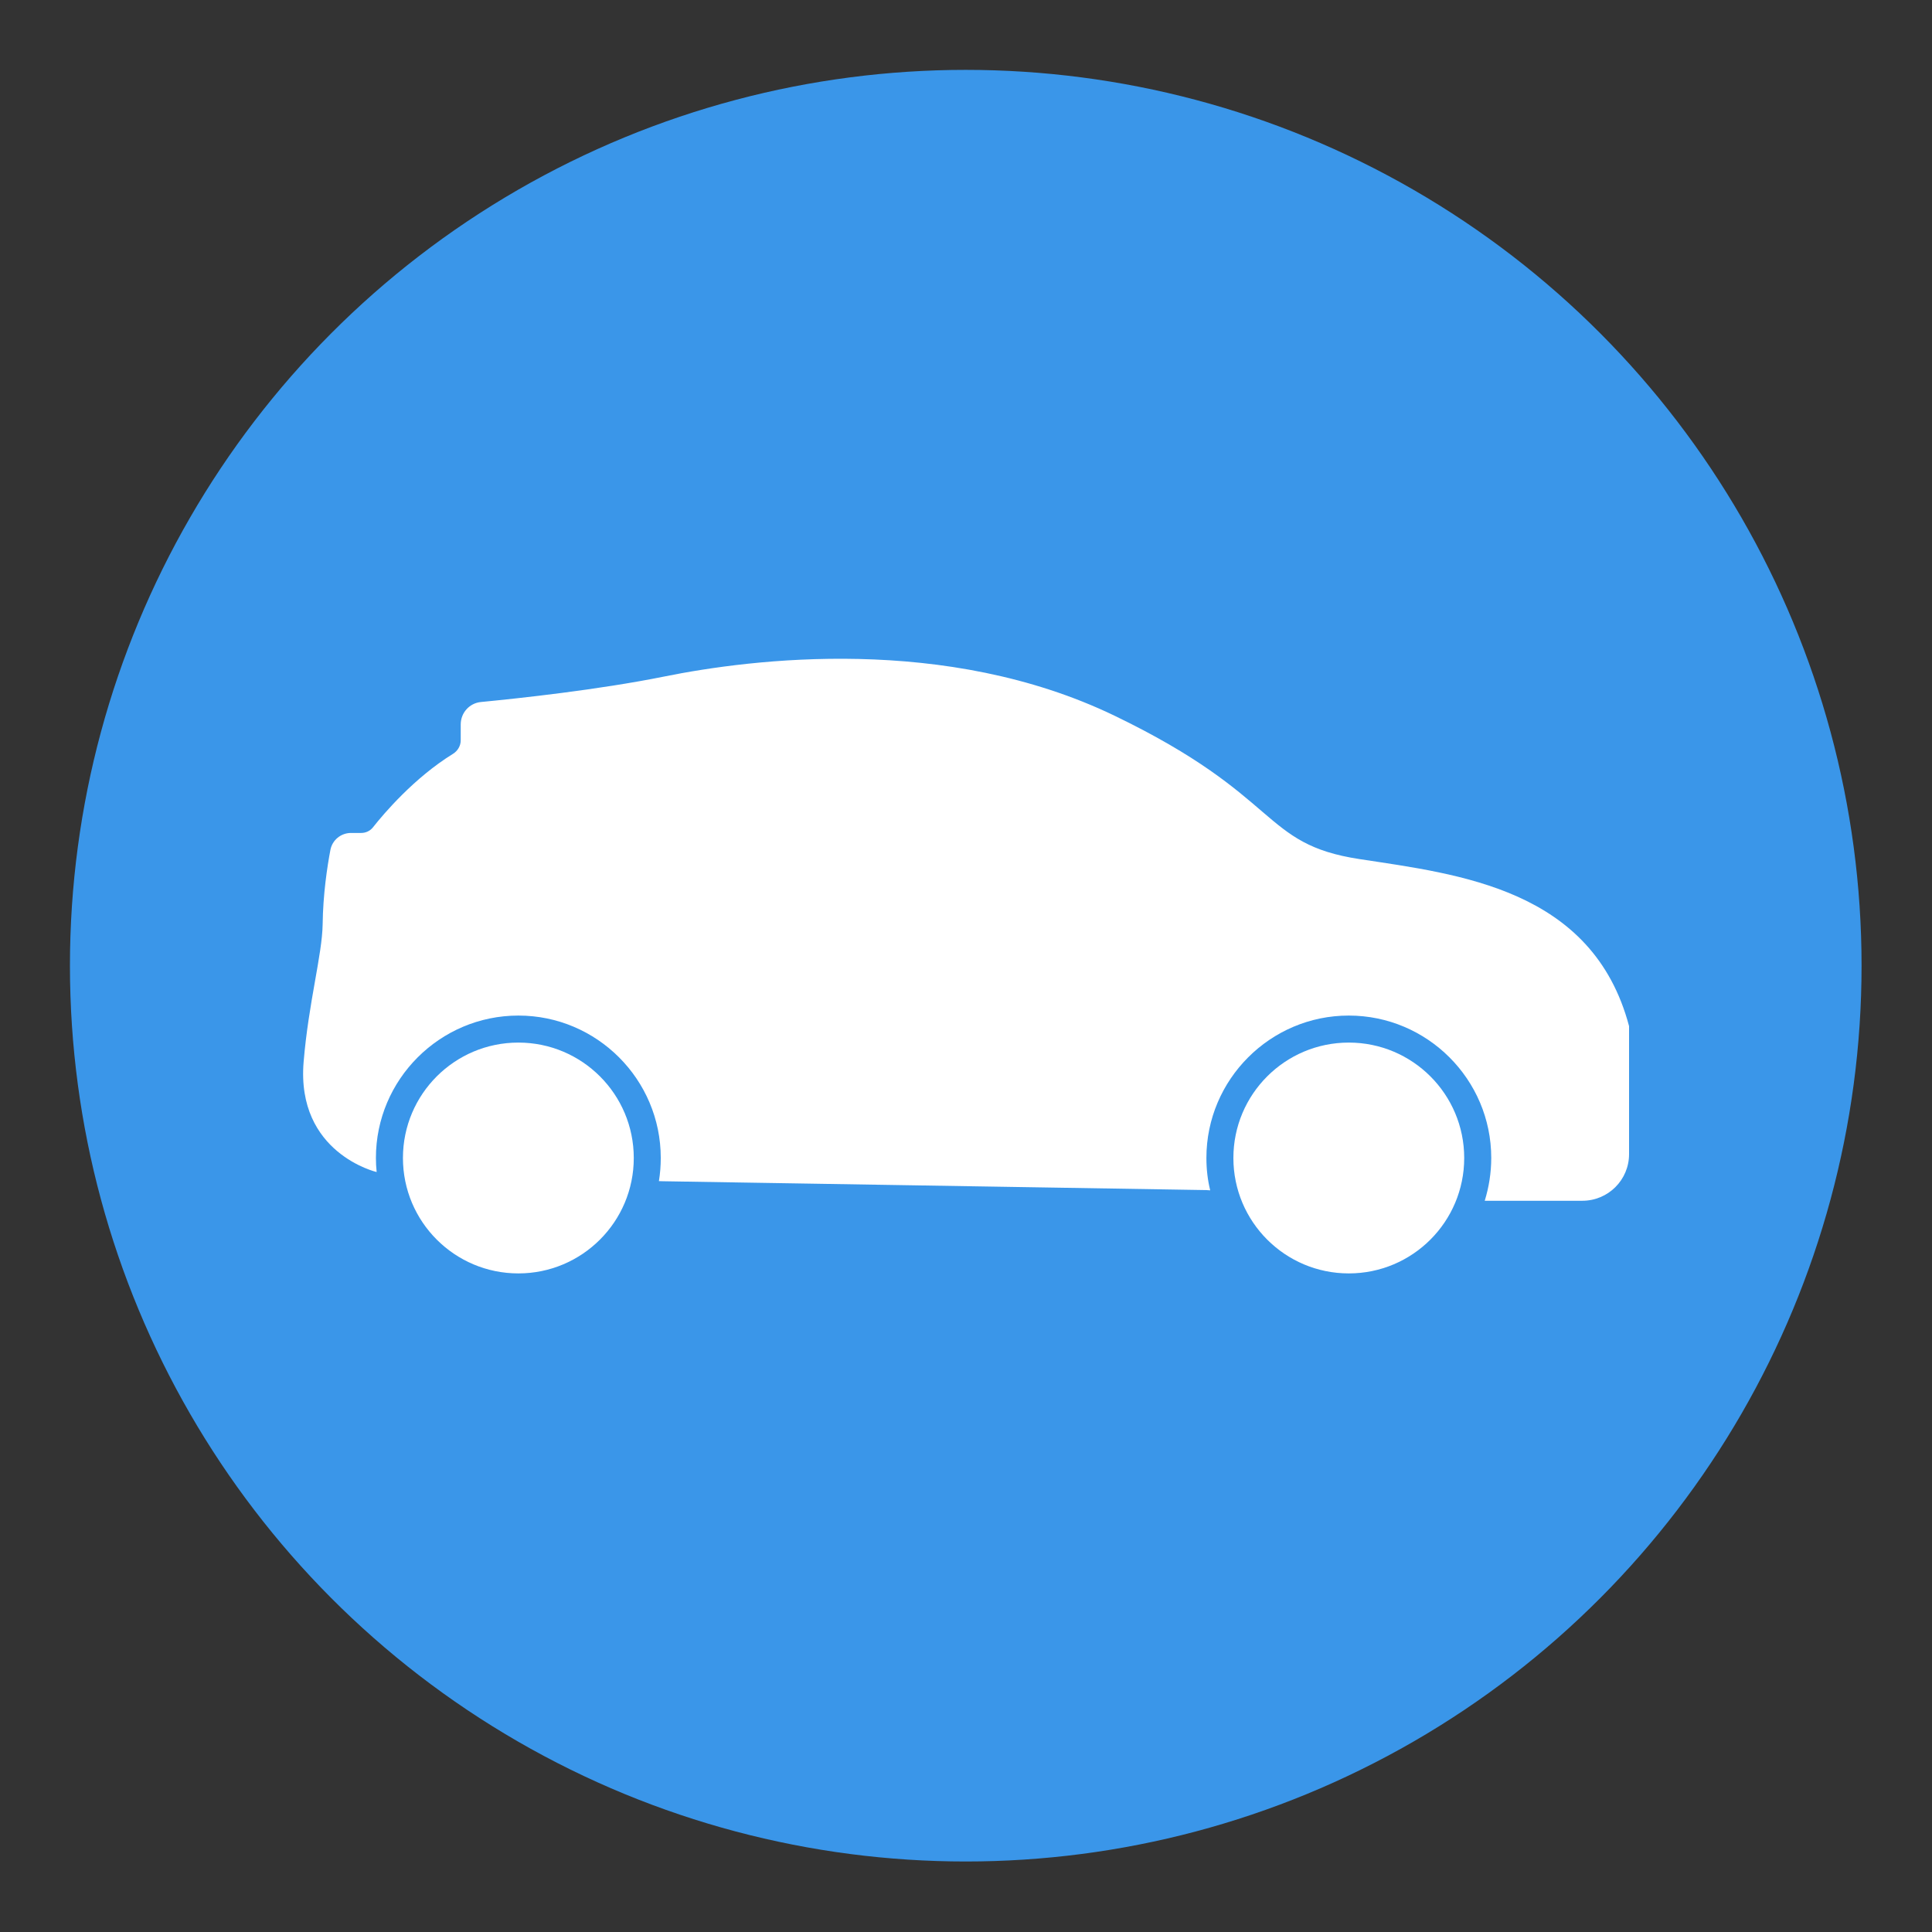
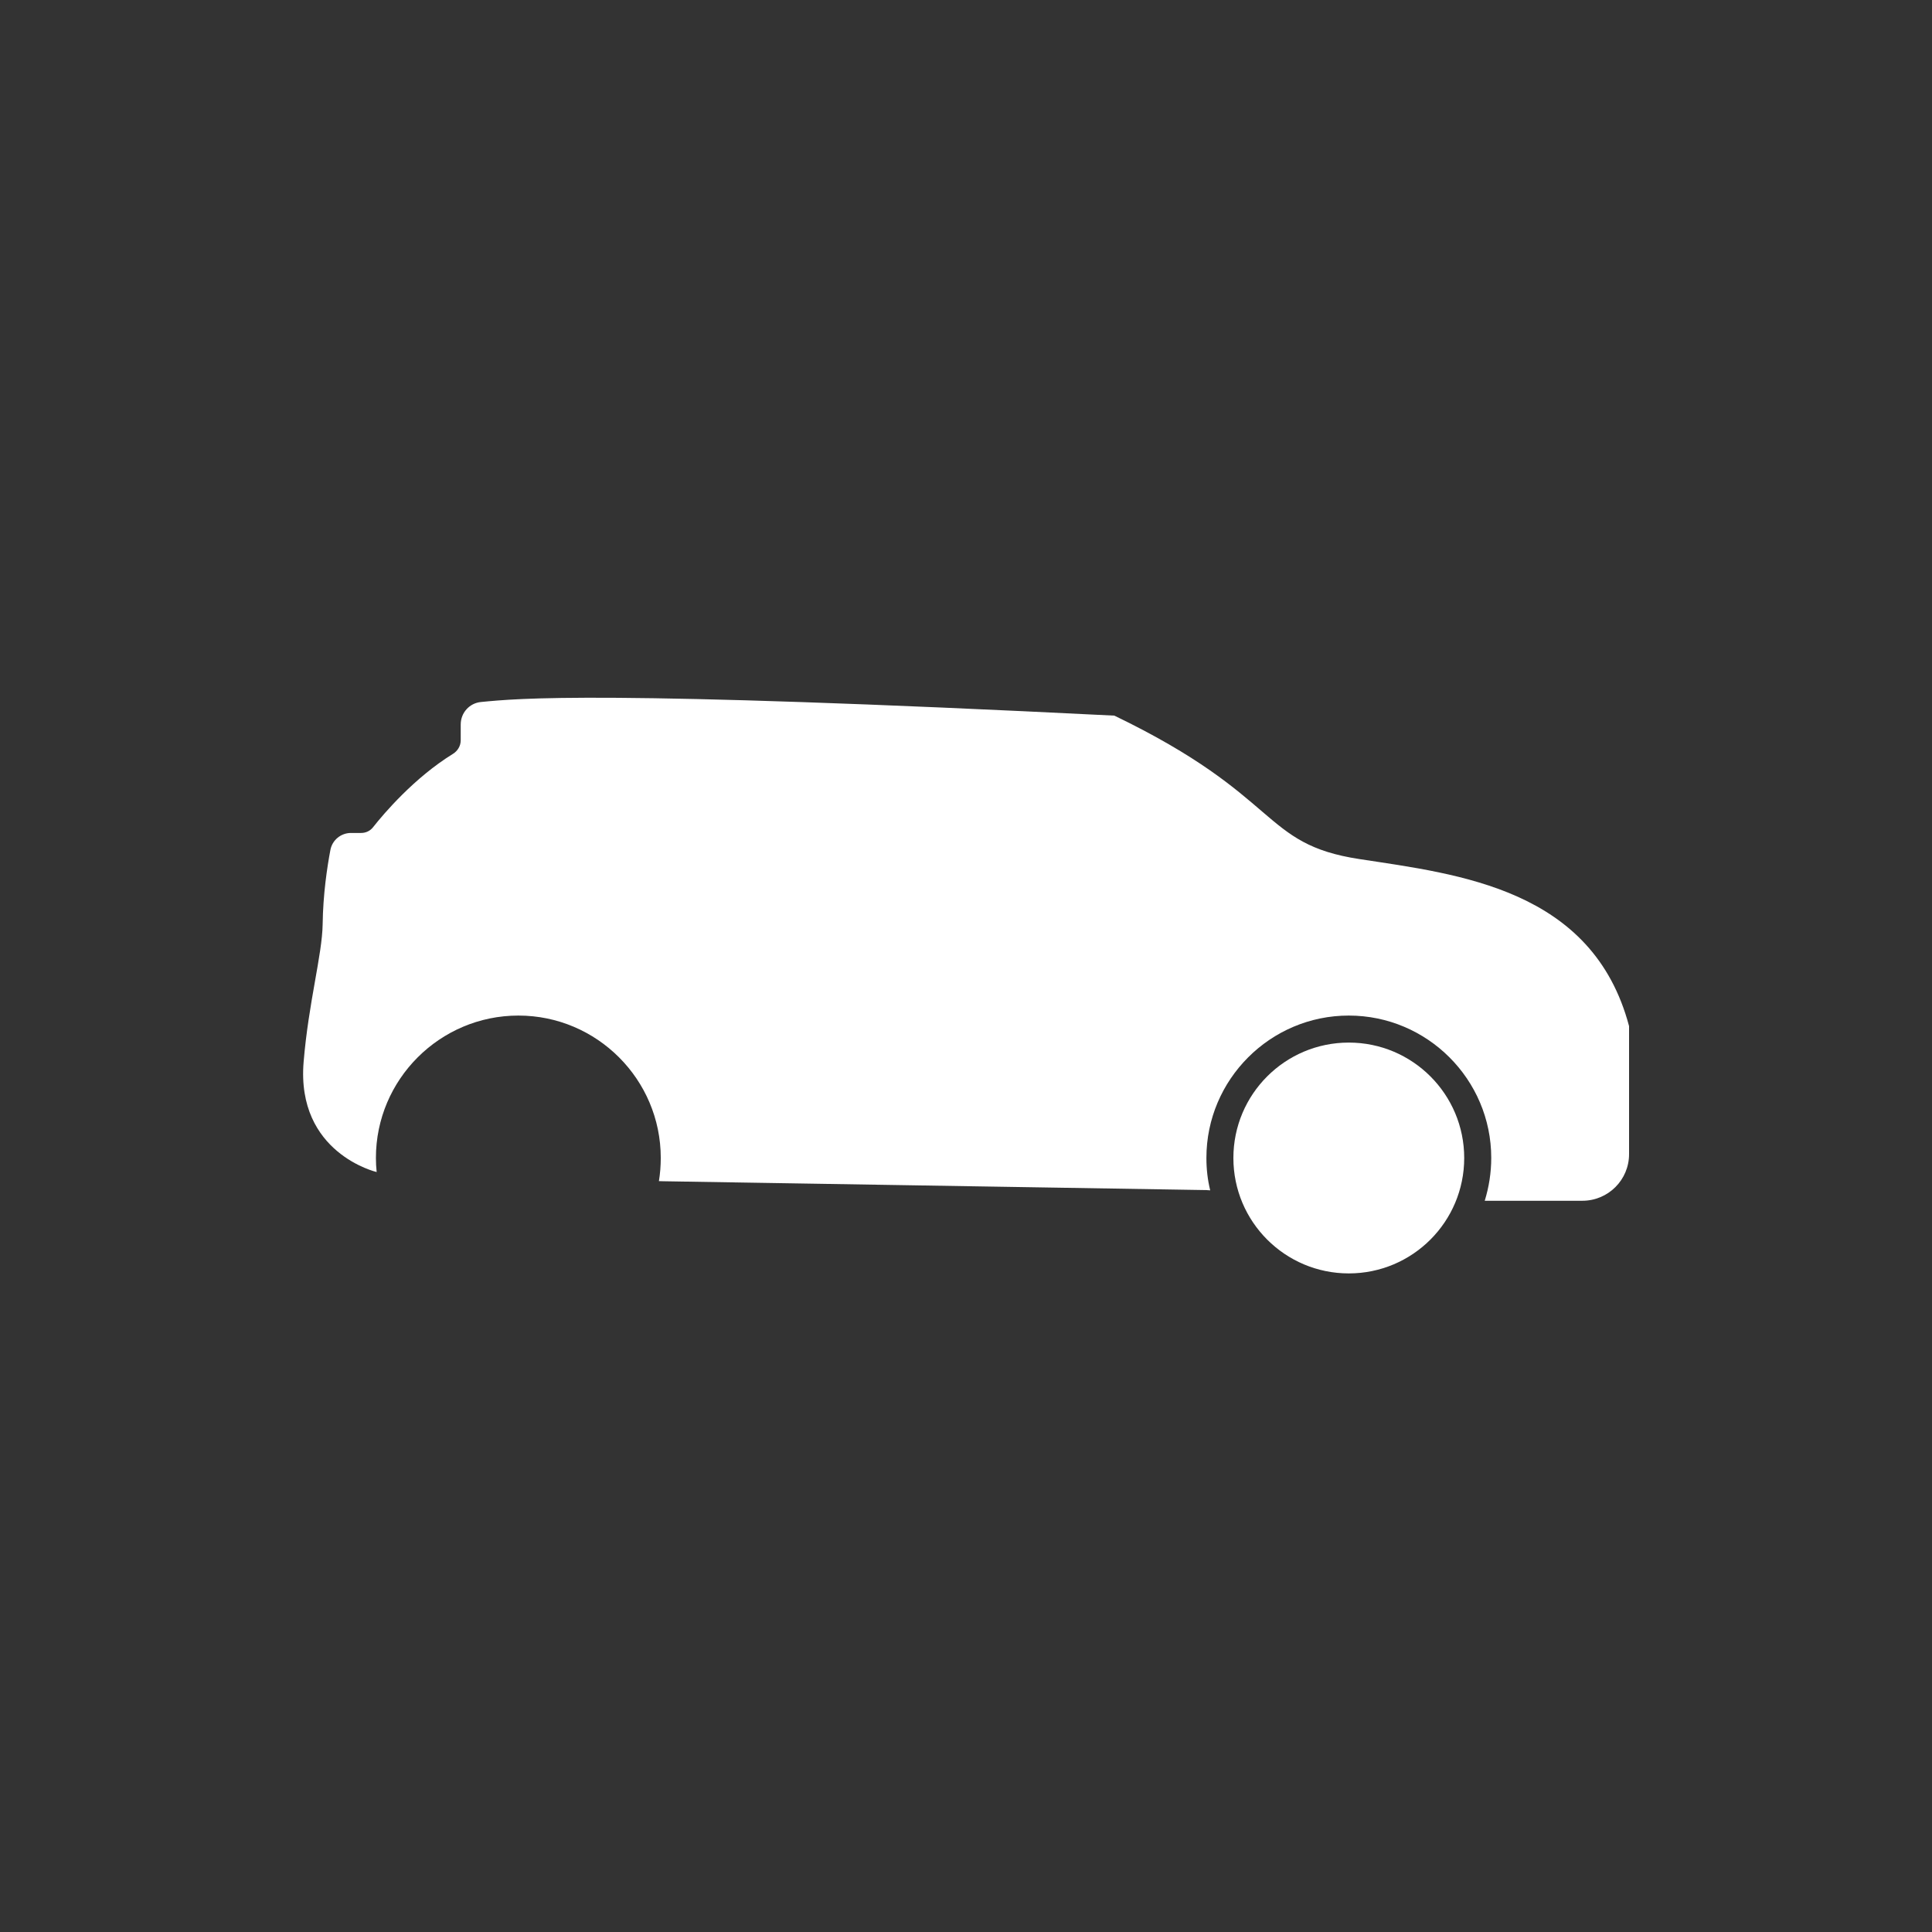
<svg xmlns="http://www.w3.org/2000/svg" width="100%" height="100%" viewBox="0 0 500 500" version="1.1" xml:space="preserve" style="fill-rule:evenodd;clip-rule:evenodd;stroke-linejoin:round;stroke-miterlimit:2;">
  <rect x="0" y="0" width="500" height="500" fill="#333333" stroke="none" />
  <g transform="matrix(1.525,0,0,1.525,-35.422,-112.376)">
-     <circle cx="187.12" cy="237.57" r="152.023" style="fill:rgb(58,150,233);" />
-   </g>
+     </g>
  <g id="Car" transform="matrix(1.737,0,0,1.737,-103.844,-101.816)">
    <g transform="matrix(1,0,0,1,262.347,204.059)">
-       <path d="M0,-17.445C-14.811,-19.694 -11.428,-26.716 -36.533,-38.82C-61.639,-50.906 -90.475,-47.304 -103.658,-44.634C-113.459,-42.66 -125.399,-41.38 -130.903,-40.85C-132.622,-40.685 -133.92,-39.241 -133.92,-37.504L-133.92,-35.145C-133.92,-34.304 -134.377,-33.554 -135.09,-33.115C-140.832,-29.568 -145.348,-24.265 -146.976,-22.199C-147.396,-21.651 -148.054,-21.34 -148.749,-21.34L-150.267,-21.34C-151.766,-21.34 -153.064,-20.279 -153.338,-18.798C-153.814,-16.293 -154.436,-12.197 -154.491,-7.717C-154.564,-3.182 -156.593,3.949 -157.325,12.762C-158.458,26.384 -146.445,29.182 -146.445,29.182C-146.519,28.488 -146.555,27.792 -146.555,27.079C-146.555,15.395 -137.028,5.868 -125.326,5.868C-113.624,5.868 -104.115,15.395 -104.115,27.079C-104.115,28.249 -104.207,29.402 -104.39,30.535L-103.768,30.553L-22.838,31.87L-22.253,31.907C-22.637,30.352 -22.819,28.743 -22.819,27.079C-22.819,15.395 -13.293,5.868 -1.609,5.868C10.094,5.868 19.62,15.395 19.62,27.079C19.62,29.292 19.272,31.45 18.65,33.461L33.188,33.461C37.046,33.461 40.154,30.352 40.154,26.512L40.154,7.441C34.724,-13.02 14.811,-15.177 0,-17.445" style="fill:white;fill-rule:nonzero;" />
+       <path d="M0,-17.445C-14.811,-19.694 -11.428,-26.716 -36.533,-38.82C-113.459,-42.66 -125.399,-41.38 -130.903,-40.85C-132.622,-40.685 -133.92,-39.241 -133.92,-37.504L-133.92,-35.145C-133.92,-34.304 -134.377,-33.554 -135.09,-33.115C-140.832,-29.568 -145.348,-24.265 -146.976,-22.199C-147.396,-21.651 -148.054,-21.34 -148.749,-21.34L-150.267,-21.34C-151.766,-21.34 -153.064,-20.279 -153.338,-18.798C-153.814,-16.293 -154.436,-12.197 -154.491,-7.717C-154.564,-3.182 -156.593,3.949 -157.325,12.762C-158.458,26.384 -146.445,29.182 -146.445,29.182C-146.519,28.488 -146.555,27.792 -146.555,27.079C-146.555,15.395 -137.028,5.868 -125.326,5.868C-113.624,5.868 -104.115,15.395 -104.115,27.079C-104.115,28.249 -104.207,29.402 -104.39,30.535L-103.768,30.553L-22.838,31.87L-22.253,31.907C-22.637,30.352 -22.819,28.743 -22.819,27.079C-22.819,15.395 -13.293,5.868 -1.609,5.868C10.094,5.868 19.62,15.395 19.62,27.079C19.62,29.292 19.272,31.45 18.65,33.461L33.188,33.461C37.046,33.461 40.154,30.352 40.154,26.512L40.154,7.441C34.724,-13.02 14.811,-15.177 0,-17.445" style="fill:white;fill-rule:nonzero;" />
    </g>
    <g transform="matrix(-1,0,0,1,137.015,248.344)">
-       <path d="M0,-34.392C9.497,-34.392 17.196,-26.693 17.196,-17.196C17.196,-7.699 9.497,0 0,0C-9.497,0 -17.196,-7.699 -17.196,-17.196C-17.196,-26.693 -9.497,-34.392 0,-34.392" style="fill:white;fill-rule:nonzero;" />
-     </g>
+       </g>
    <g transform="matrix(-1,0,0,1,260.743,248.344)">
      <path d="M-0.001,-34.392C9.496,-34.392 17.195,-26.693 17.195,-17.196C17.195,-7.699 9.496,0 -0.001,0C-9.498,0 -17.196,-7.699 -17.196,-17.196C-17.196,-26.693 -9.498,-34.392 -0.001,-34.392" style="fill:white;fill-rule:nonzero;" />
    </g>
  </g>
</svg>